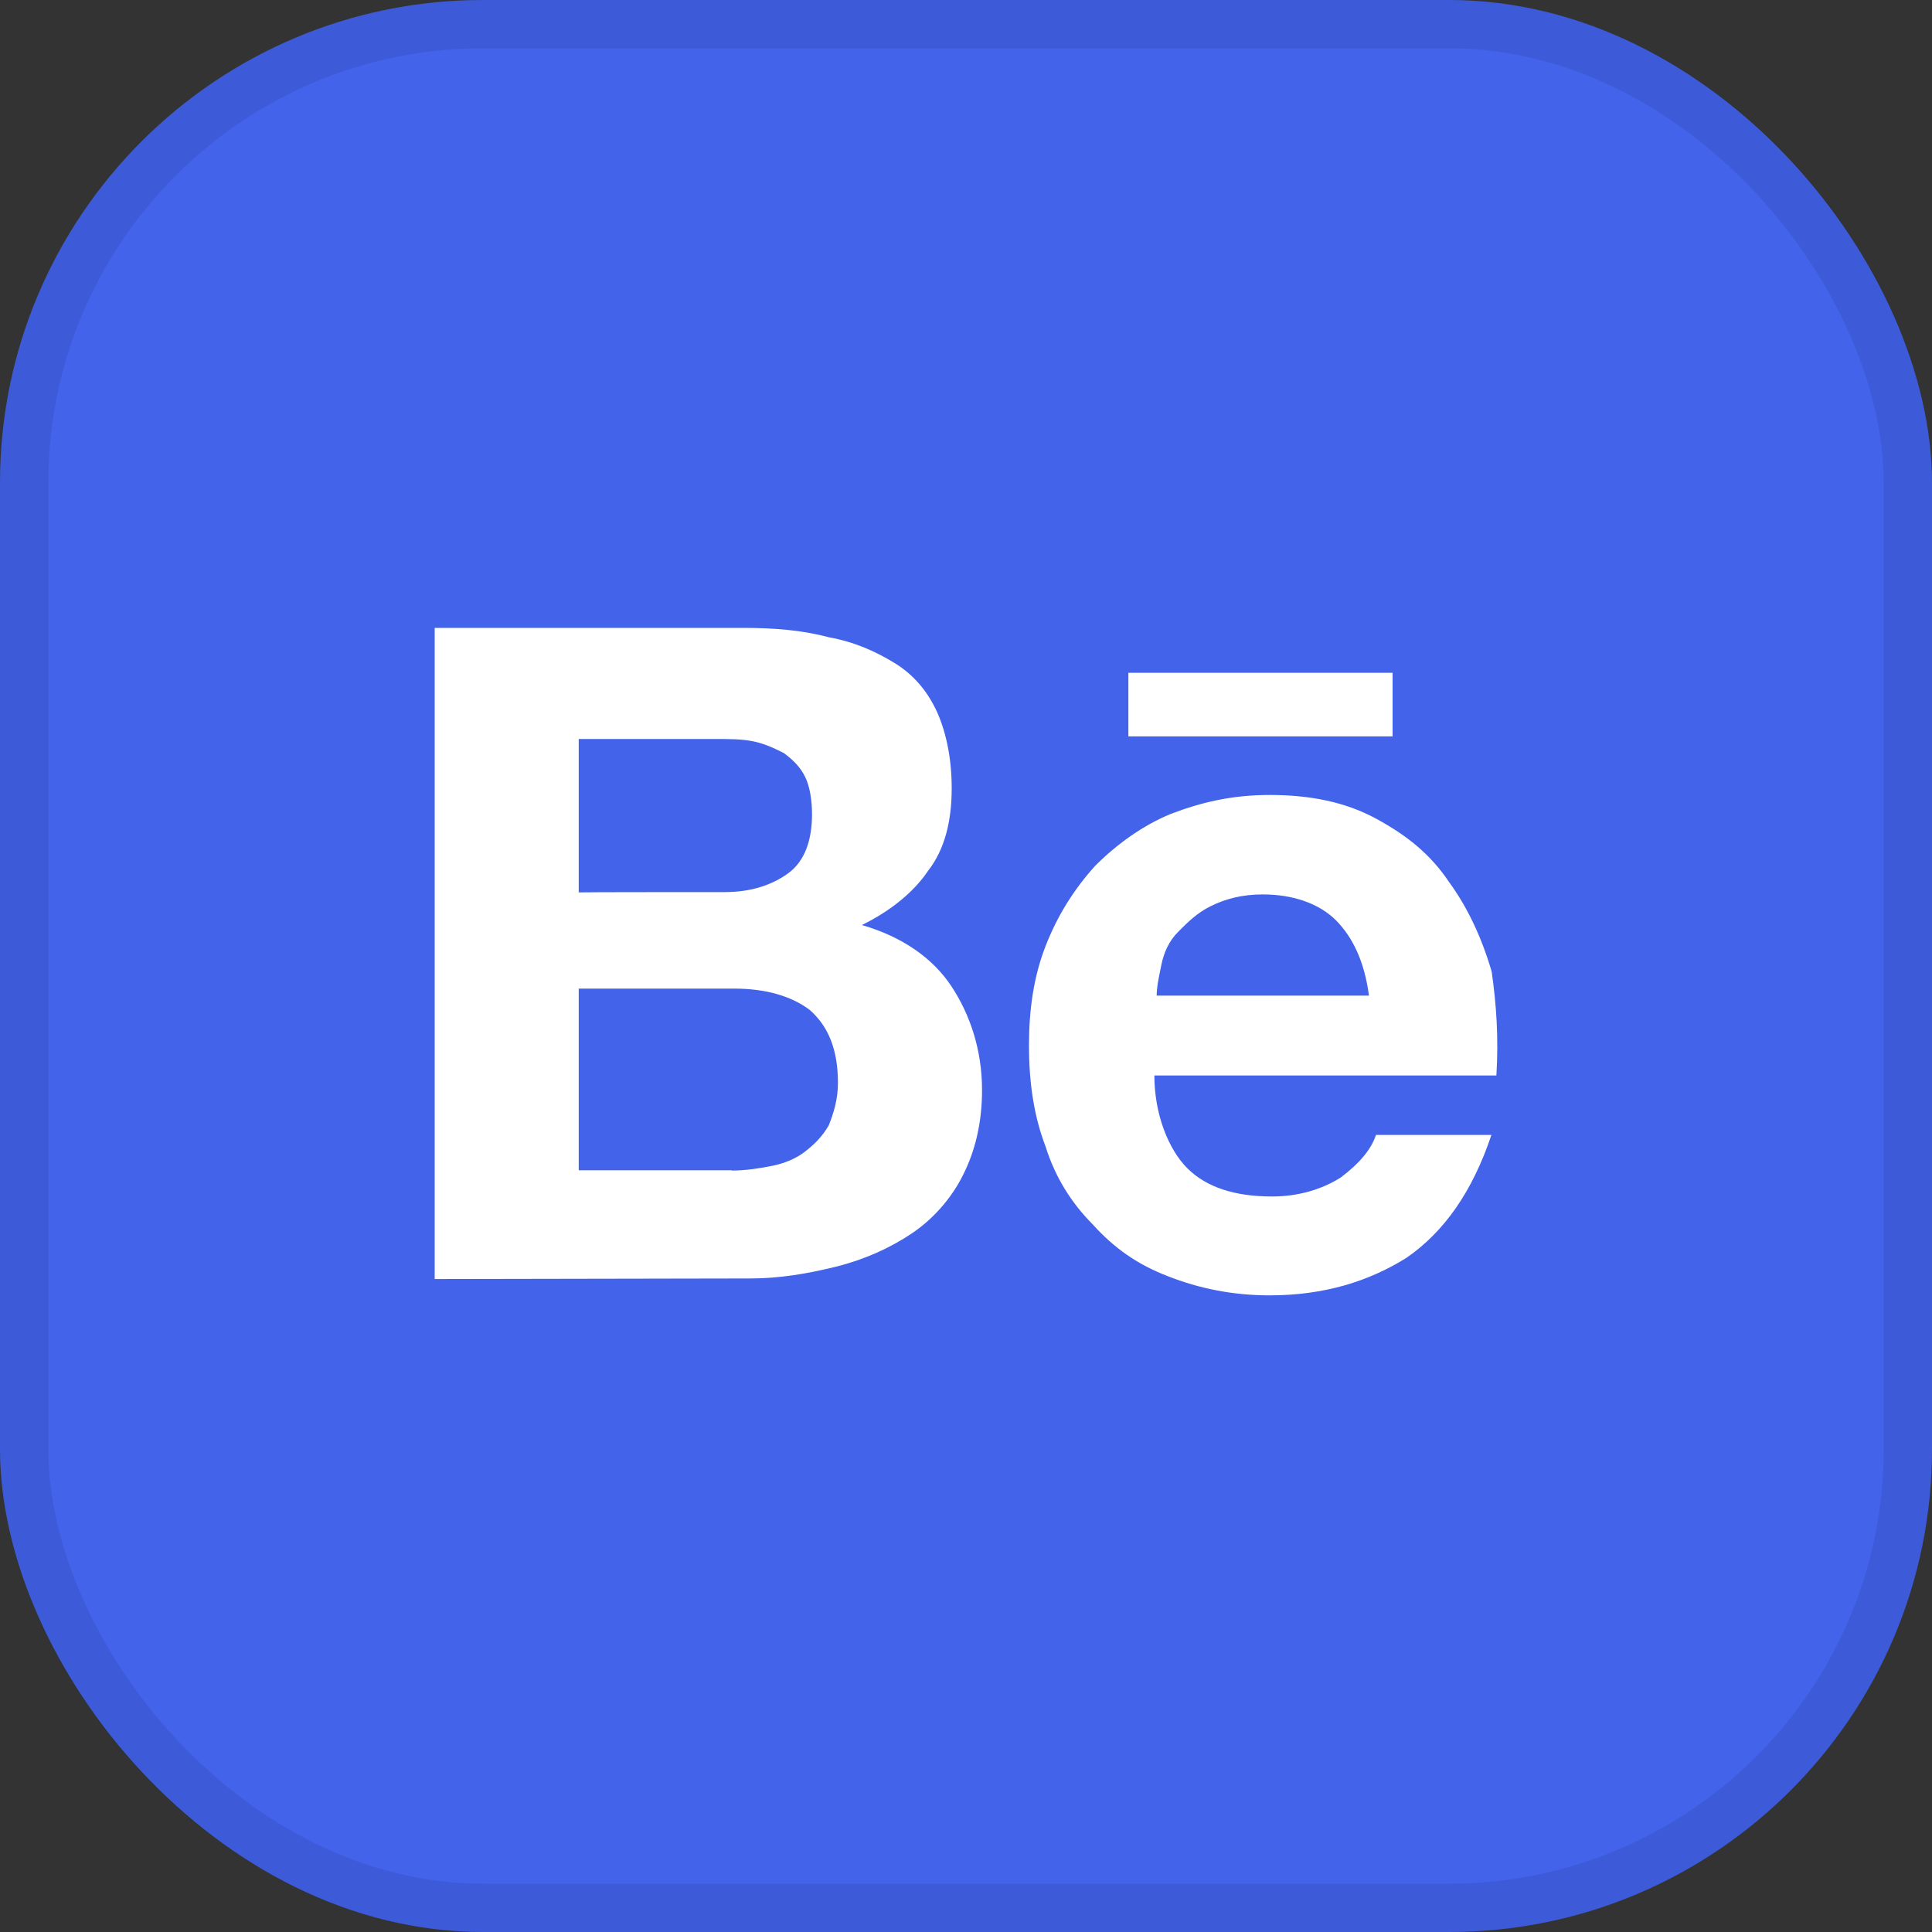
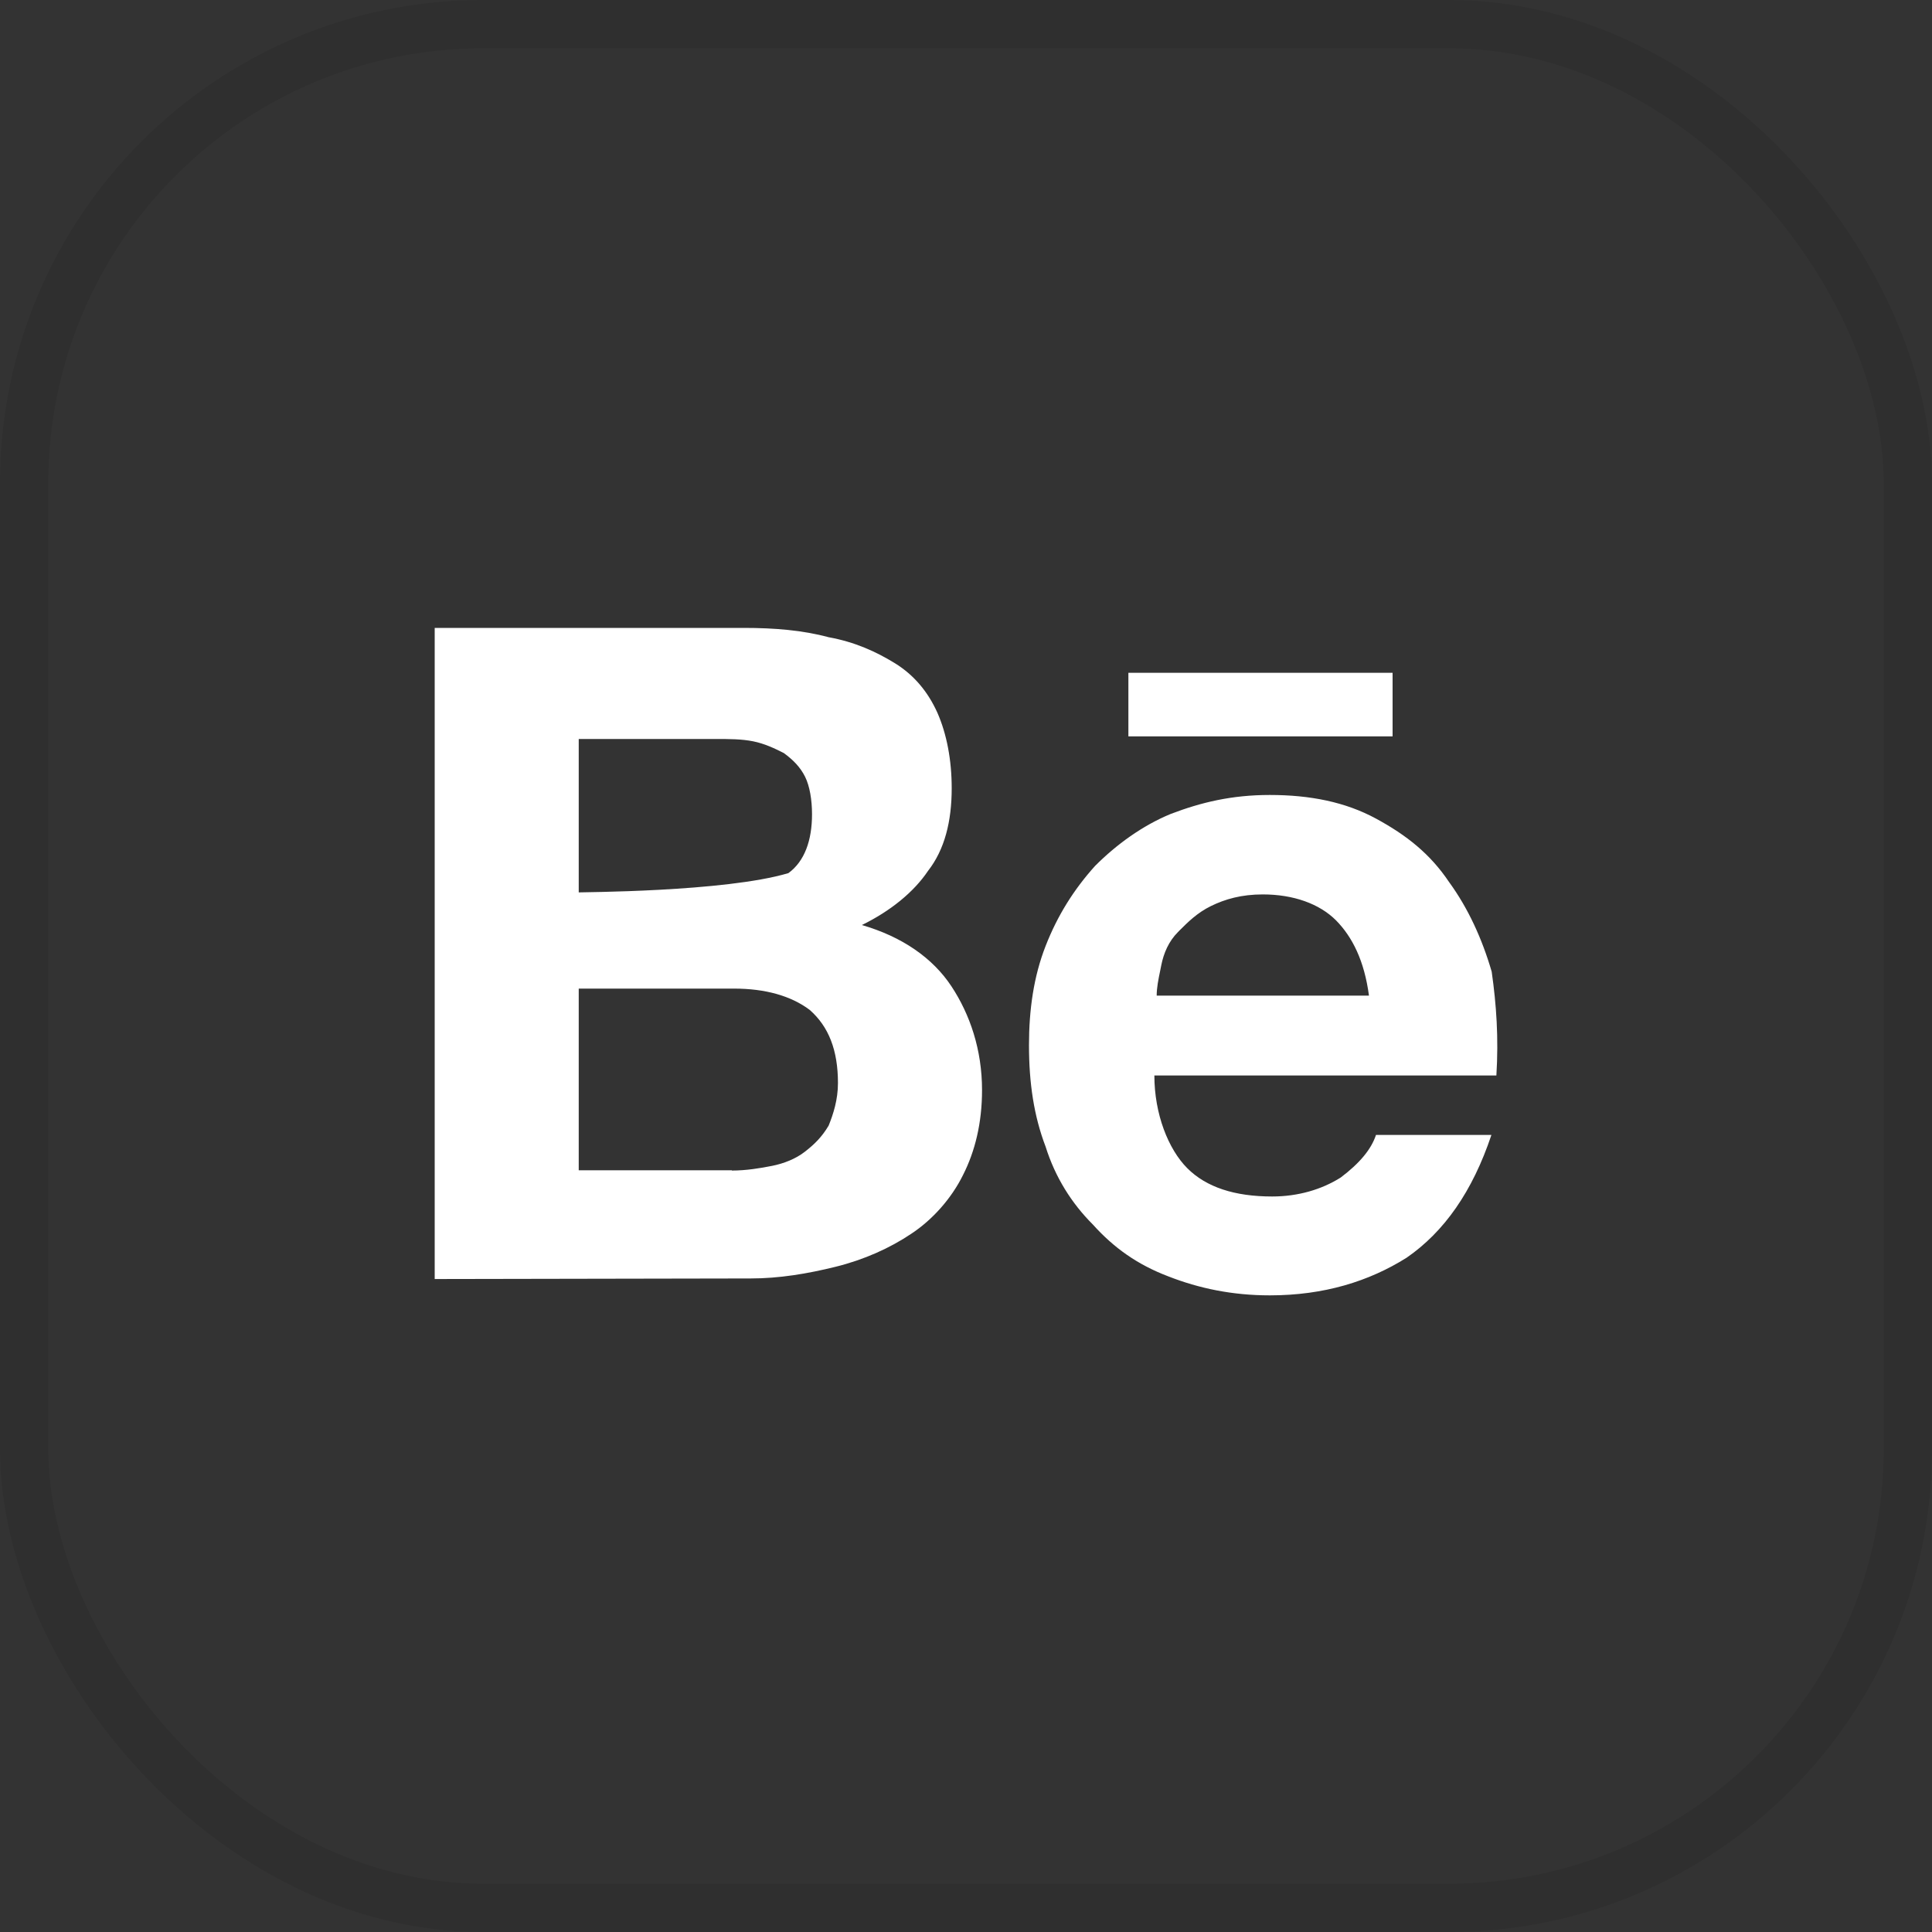
<svg xmlns="http://www.w3.org/2000/svg" width="40" height="40" viewBox="0 0 40 40" fill="none">
  <rect x="0" y="0" width="40" height="40" fill="#333333" stroke="none" />
-   <rect width="40" height="40" rx="10" fill="#4263EA" />
  <rect x="0.5" y="0.5" width="39" height="39" rx="9.5" stroke="black" stroke-opacity="0.08" />
-   <path fill-rule="evenodd" clip-rule="evenodd" d="M17.156 13.193C16.619 13.048 16.033 13 15.399 13H9V26.481L15.544 26.469C16.13 26.469 16.715 26.372 17.301 26.227C17.887 26.082 18.424 25.841 18.865 25.545C19.305 25.255 19.698 24.815 19.939 24.326C20.187 23.837 20.332 23.251 20.332 22.569C20.332 21.736 20.084 21.005 19.698 20.42C19.311 19.834 18.677 19.393 17.844 19.152C18.436 18.862 18.919 18.47 19.215 18.029C19.559 17.588 19.704 17.003 19.704 16.32C19.704 15.735 19.601 15.197 19.408 14.757C19.209 14.316 18.919 13.972 18.526 13.73C18.134 13.489 17.693 13.29 17.156 13.193ZM16.323 18.077C15.985 18.325 15.544 18.47 15.007 18.47C15.007 18.47 11.982 18.47 11.982 18.476V15.3H14.814C15.104 15.3 15.351 15.3 15.592 15.348C15.834 15.397 16.033 15.493 16.226 15.59C16.426 15.735 16.57 15.886 16.667 16.079C16.764 16.272 16.812 16.562 16.812 16.858C16.812 17.395 16.661 17.83 16.323 18.077ZM15.985 24.138C15.737 24.187 15.448 24.235 15.152 24.235V24.229H11.982V20.468H15.2C15.834 20.468 16.371 20.613 16.764 20.909C17.156 21.253 17.349 21.742 17.349 22.424C17.349 22.768 17.253 23.064 17.156 23.305C17.011 23.547 16.86 23.692 16.667 23.843C16.474 23.994 16.226 24.09 15.985 24.138ZM26.339 24.772C25.56 24.772 24.974 24.579 24.582 24.187C24.189 23.794 23.9 23.064 23.9 22.267H30.981C31.029 21.488 30.981 20.8 30.884 20.118C30.685 19.435 30.395 18.802 30.003 18.264C29.611 17.679 29.122 17.292 28.488 16.948C27.854 16.604 27.123 16.459 26.29 16.459C25.505 16.459 24.872 16.61 24.238 16.852C23.652 17.093 23.115 17.485 22.674 17.926C22.233 18.415 21.895 18.953 21.648 19.586C21.4 20.22 21.304 20.909 21.304 21.639C21.304 22.424 21.406 23.106 21.648 23.74C21.847 24.374 22.185 24.911 22.626 25.352C23.066 25.841 23.555 26.185 24.189 26.426C24.823 26.674 25.512 26.819 26.29 26.819C27.413 26.819 28.343 26.529 29.122 26.04C29.9 25.503 30.486 24.67 30.878 23.498H28.488C28.391 23.794 28.15 24.084 27.757 24.38C27.365 24.627 26.876 24.772 26.339 24.772ZM26.145 18.518C26.779 18.518 27.317 18.711 27.661 19.055C27.999 19.399 28.246 19.888 28.343 20.613H23.948C23.948 20.45 23.982 20.282 24.022 20.089C24.029 20.053 24.037 20.016 24.044 19.979C24.093 19.737 24.195 19.49 24.389 19.297C24.396 19.289 24.403 19.282 24.41 19.275C24.596 19.089 24.786 18.899 25.071 18.759C25.367 18.614 25.705 18.518 26.145 18.518ZM28.832 13.93H23.362V15.246H28.832V13.93Z" fill="white" />
+   <path fill-rule="evenodd" clip-rule="evenodd" d="M17.156 13.193C16.619 13.048 16.033 13 15.399 13H9V26.481L15.544 26.469C16.13 26.469 16.715 26.372 17.301 26.227C17.887 26.082 18.424 25.841 18.865 25.545C19.305 25.255 19.698 24.815 19.939 24.326C20.187 23.837 20.332 23.251 20.332 22.569C20.332 21.736 20.084 21.005 19.698 20.42C19.311 19.834 18.677 19.393 17.844 19.152C18.436 18.862 18.919 18.47 19.215 18.029C19.559 17.588 19.704 17.003 19.704 16.32C19.704 15.735 19.601 15.197 19.408 14.757C19.209 14.316 18.919 13.972 18.526 13.73C18.134 13.489 17.693 13.29 17.156 13.193ZM16.323 18.077C15.007 18.47 11.982 18.47 11.982 18.476V15.3H14.814C15.104 15.3 15.351 15.3 15.592 15.348C15.834 15.397 16.033 15.493 16.226 15.59C16.426 15.735 16.57 15.886 16.667 16.079C16.764 16.272 16.812 16.562 16.812 16.858C16.812 17.395 16.661 17.83 16.323 18.077ZM15.985 24.138C15.737 24.187 15.448 24.235 15.152 24.235V24.229H11.982V20.468H15.2C15.834 20.468 16.371 20.613 16.764 20.909C17.156 21.253 17.349 21.742 17.349 22.424C17.349 22.768 17.253 23.064 17.156 23.305C17.011 23.547 16.86 23.692 16.667 23.843C16.474 23.994 16.226 24.09 15.985 24.138ZM26.339 24.772C25.56 24.772 24.974 24.579 24.582 24.187C24.189 23.794 23.9 23.064 23.9 22.267H30.981C31.029 21.488 30.981 20.8 30.884 20.118C30.685 19.435 30.395 18.802 30.003 18.264C29.611 17.679 29.122 17.292 28.488 16.948C27.854 16.604 27.123 16.459 26.29 16.459C25.505 16.459 24.872 16.61 24.238 16.852C23.652 17.093 23.115 17.485 22.674 17.926C22.233 18.415 21.895 18.953 21.648 19.586C21.4 20.22 21.304 20.909 21.304 21.639C21.304 22.424 21.406 23.106 21.648 23.74C21.847 24.374 22.185 24.911 22.626 25.352C23.066 25.841 23.555 26.185 24.189 26.426C24.823 26.674 25.512 26.819 26.29 26.819C27.413 26.819 28.343 26.529 29.122 26.04C29.9 25.503 30.486 24.67 30.878 23.498H28.488C28.391 23.794 28.15 24.084 27.757 24.38C27.365 24.627 26.876 24.772 26.339 24.772ZM26.145 18.518C26.779 18.518 27.317 18.711 27.661 19.055C27.999 19.399 28.246 19.888 28.343 20.613H23.948C23.948 20.45 23.982 20.282 24.022 20.089C24.029 20.053 24.037 20.016 24.044 19.979C24.093 19.737 24.195 19.49 24.389 19.297C24.396 19.289 24.403 19.282 24.41 19.275C24.596 19.089 24.786 18.899 25.071 18.759C25.367 18.614 25.705 18.518 26.145 18.518ZM28.832 13.93H23.362V15.246H28.832V13.93Z" fill="white" />
</svg>